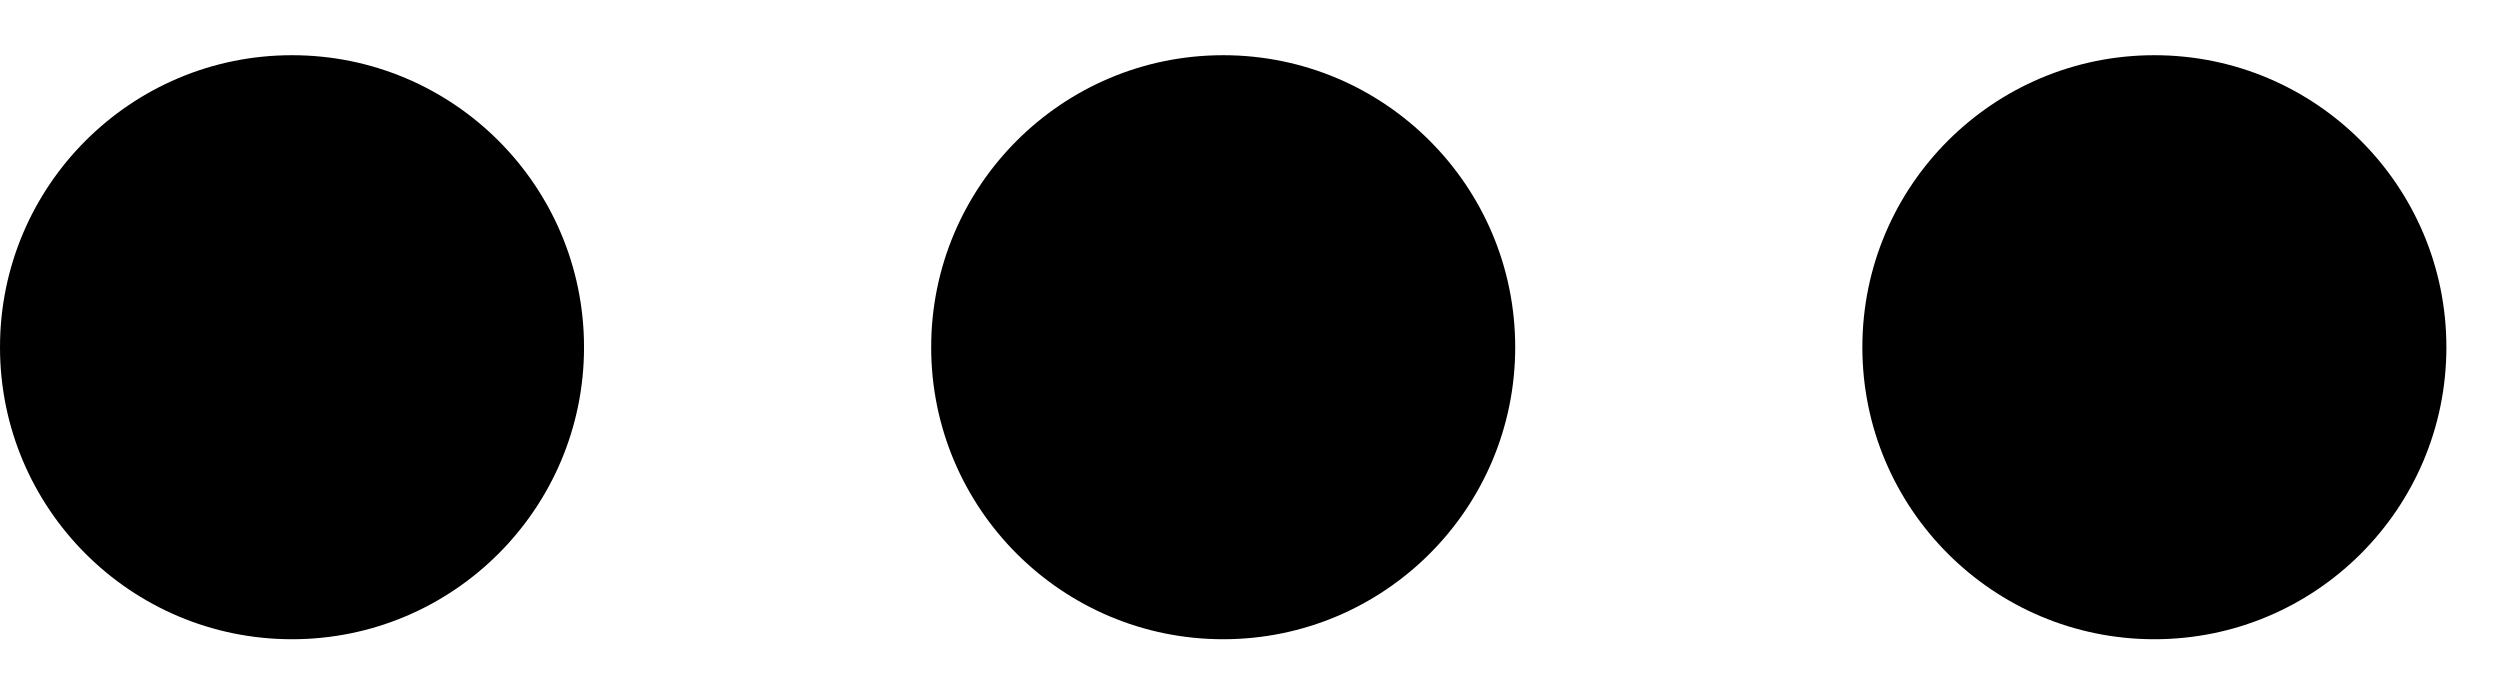
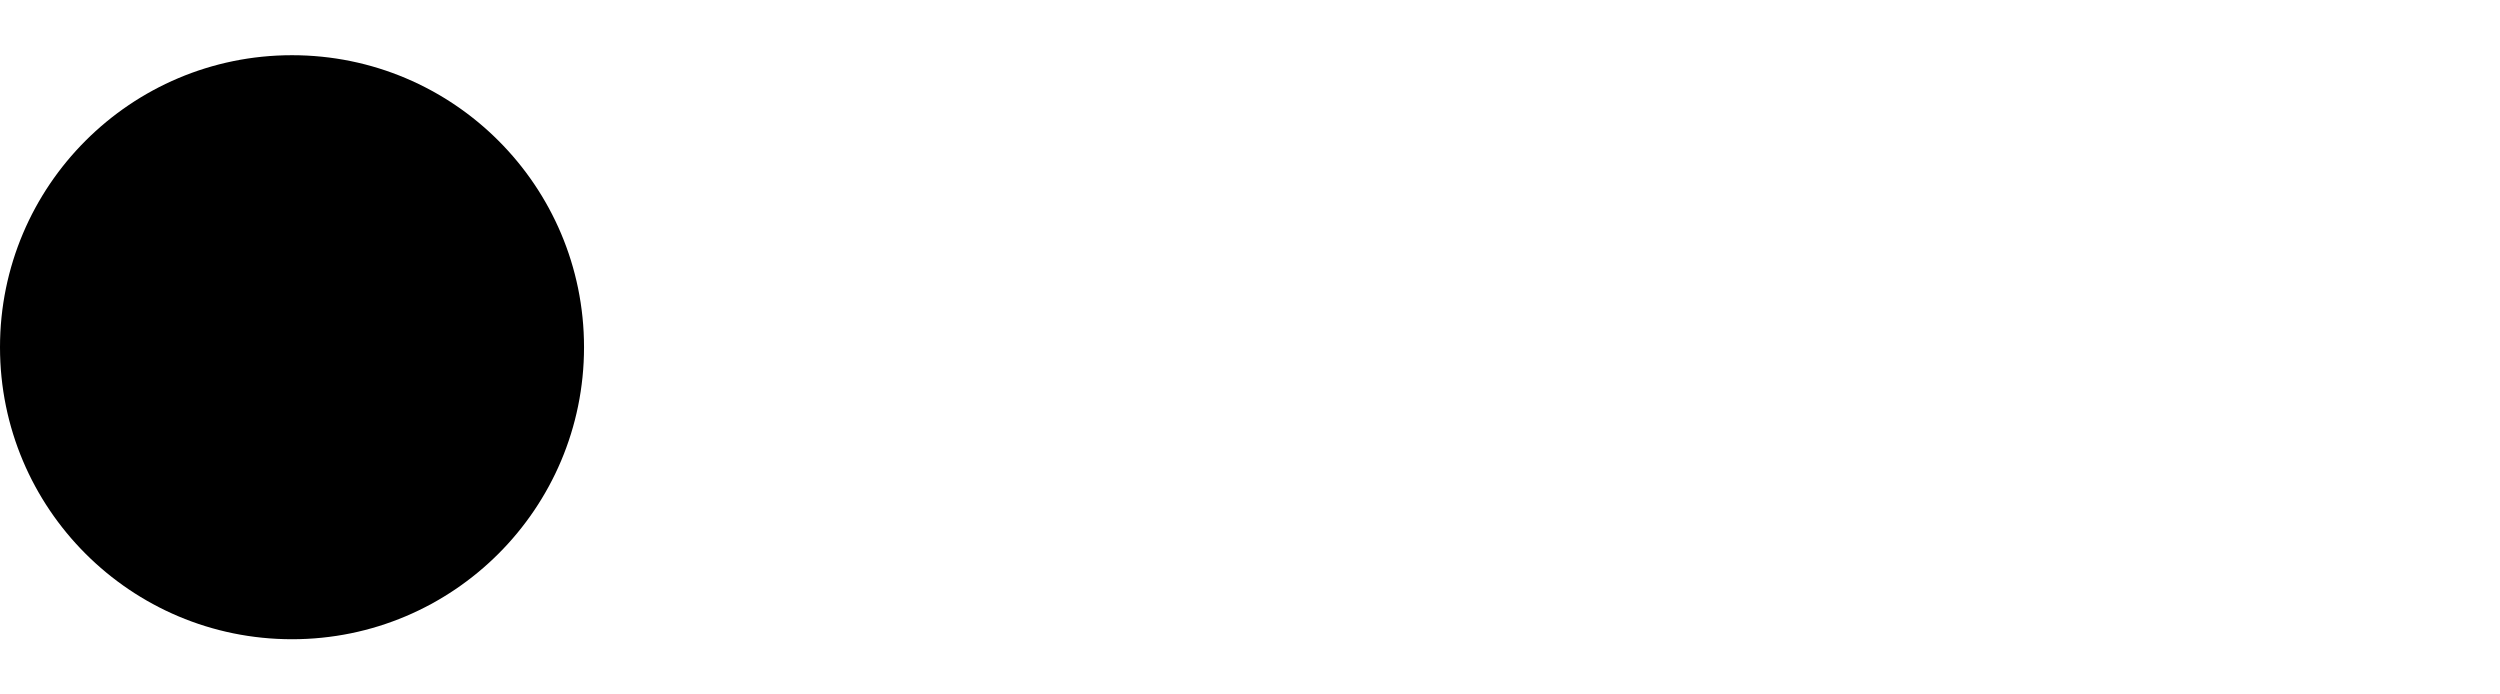
<svg xmlns="http://www.w3.org/2000/svg" width="36" height="10" viewBox="0 0 36 10" fill="none">
  <circle cx="4.205" cy="5" r="4.205" fill="black" />
-   <circle cx="17.614" cy="5" r="4.205" fill="black" />
-   <circle cx="31.023" cy="5" r="4.205" fill="black" />
</svg>